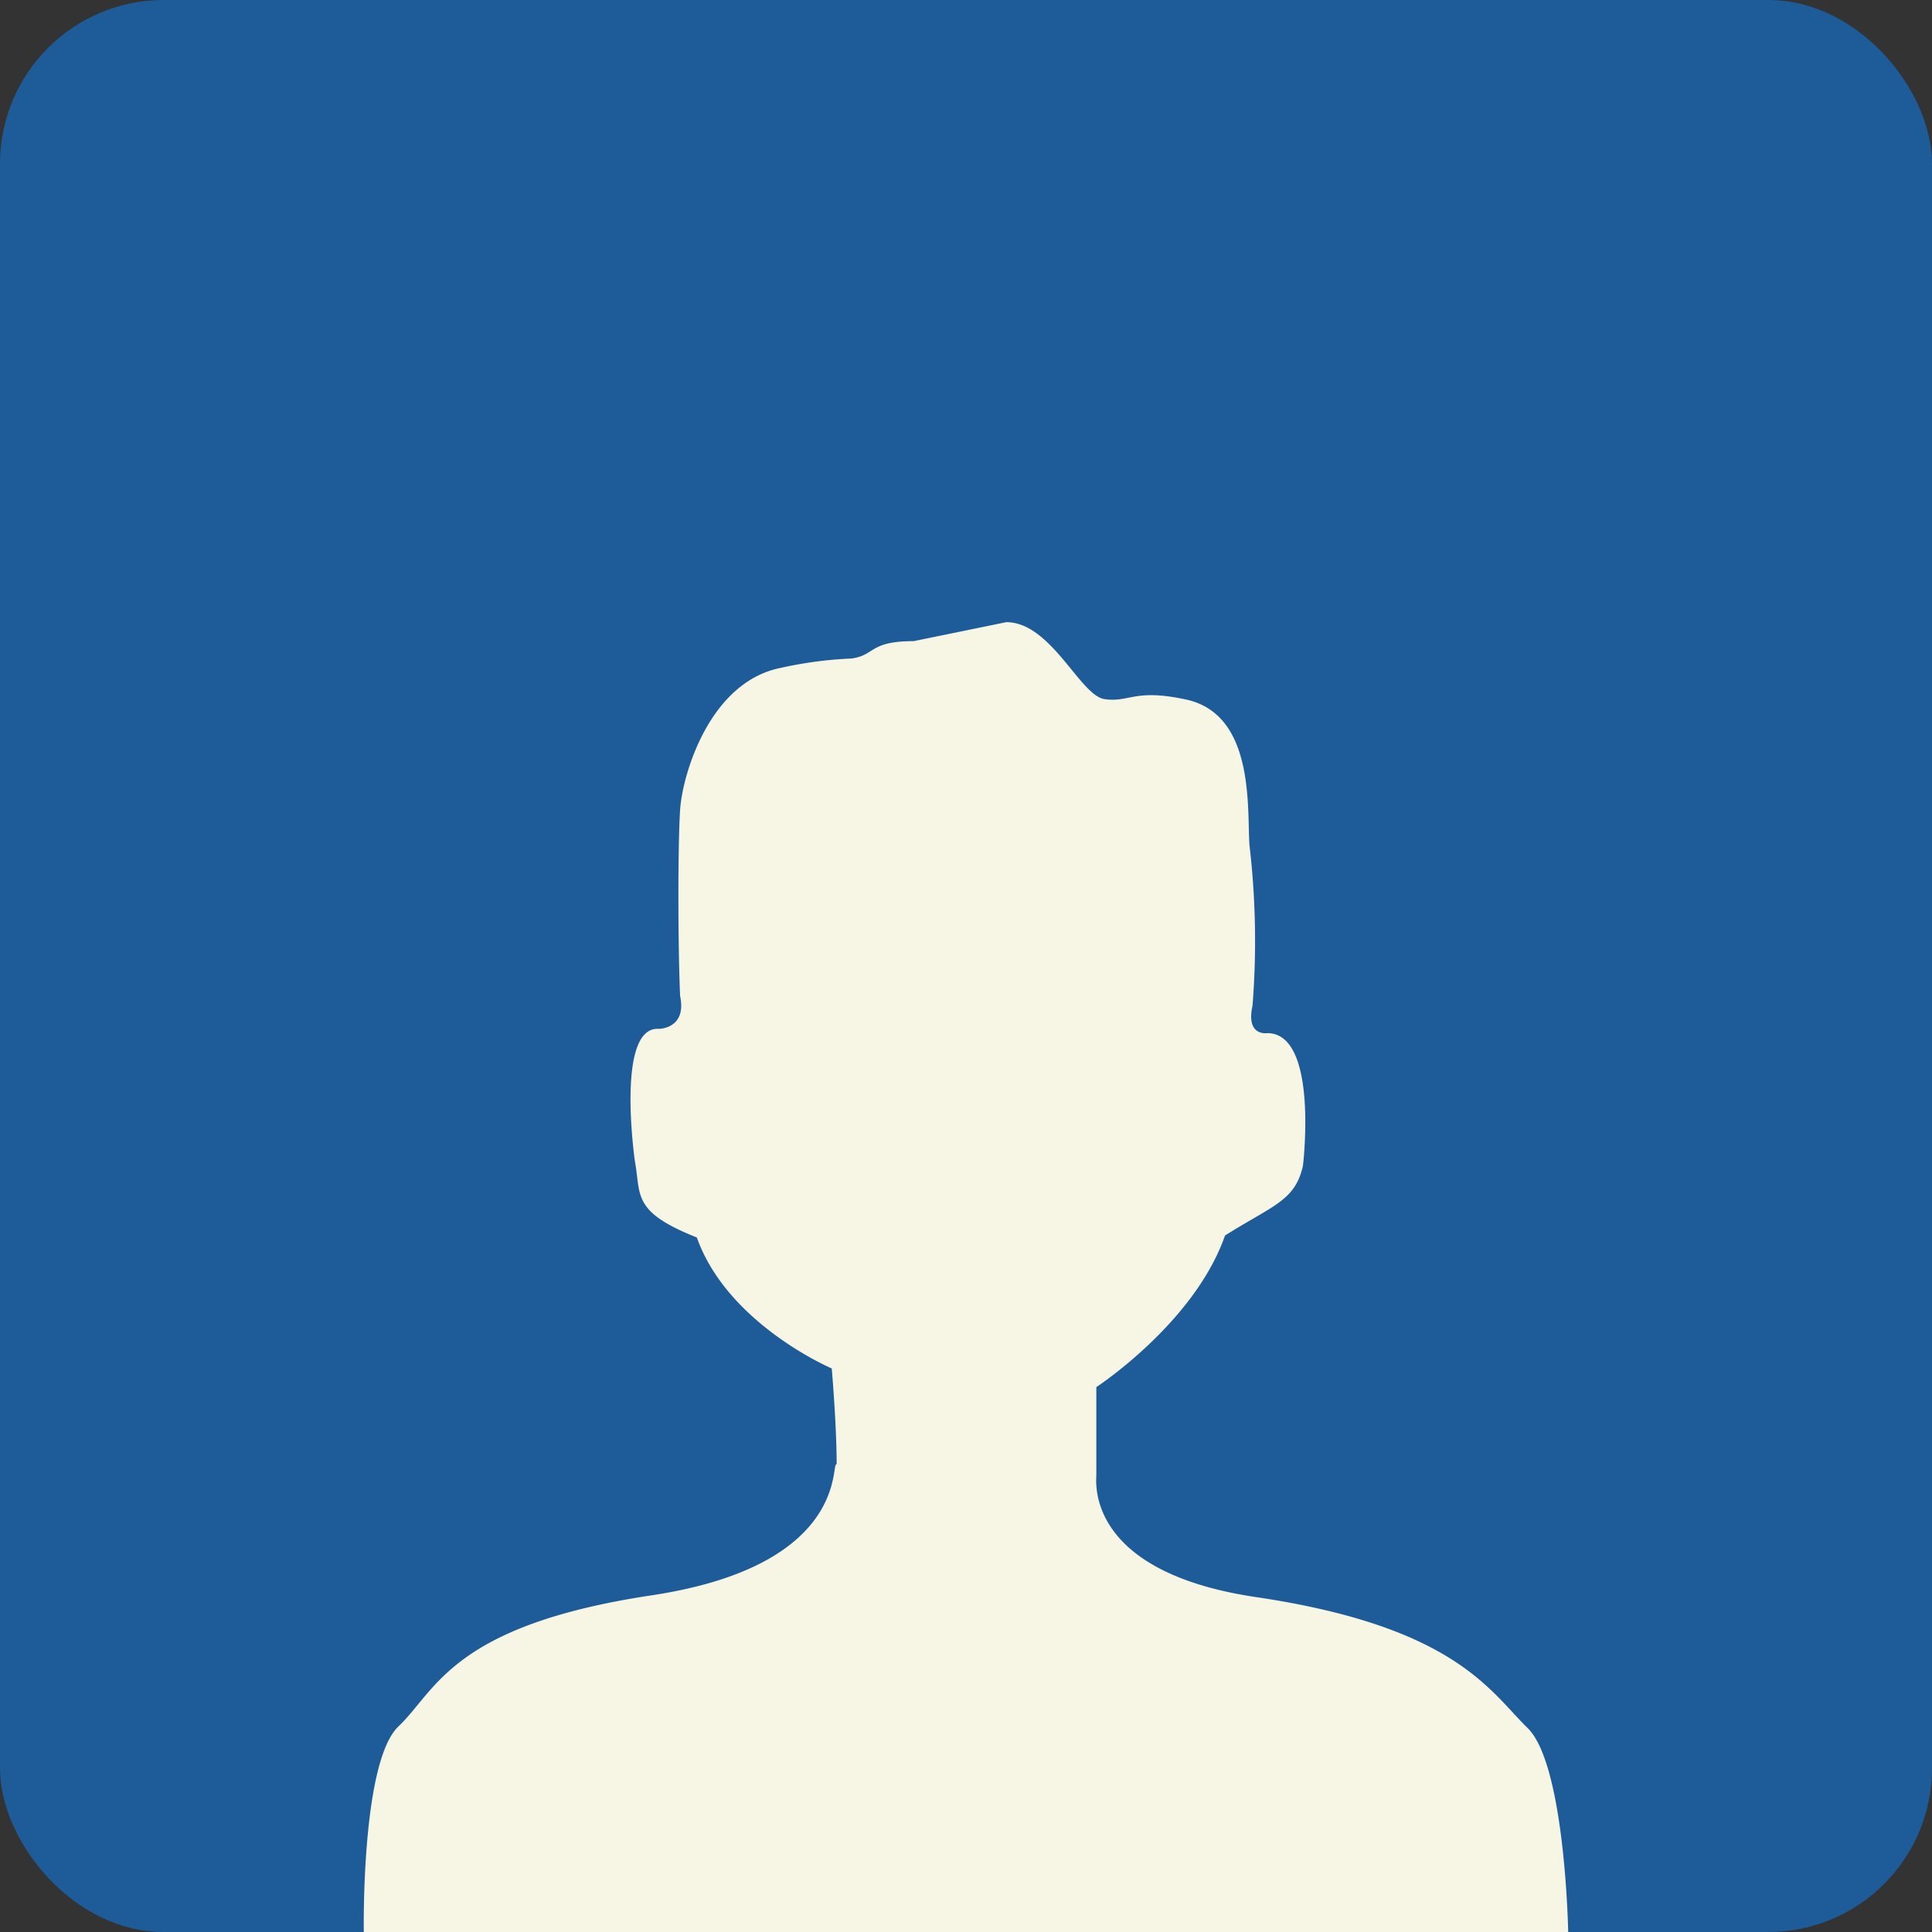
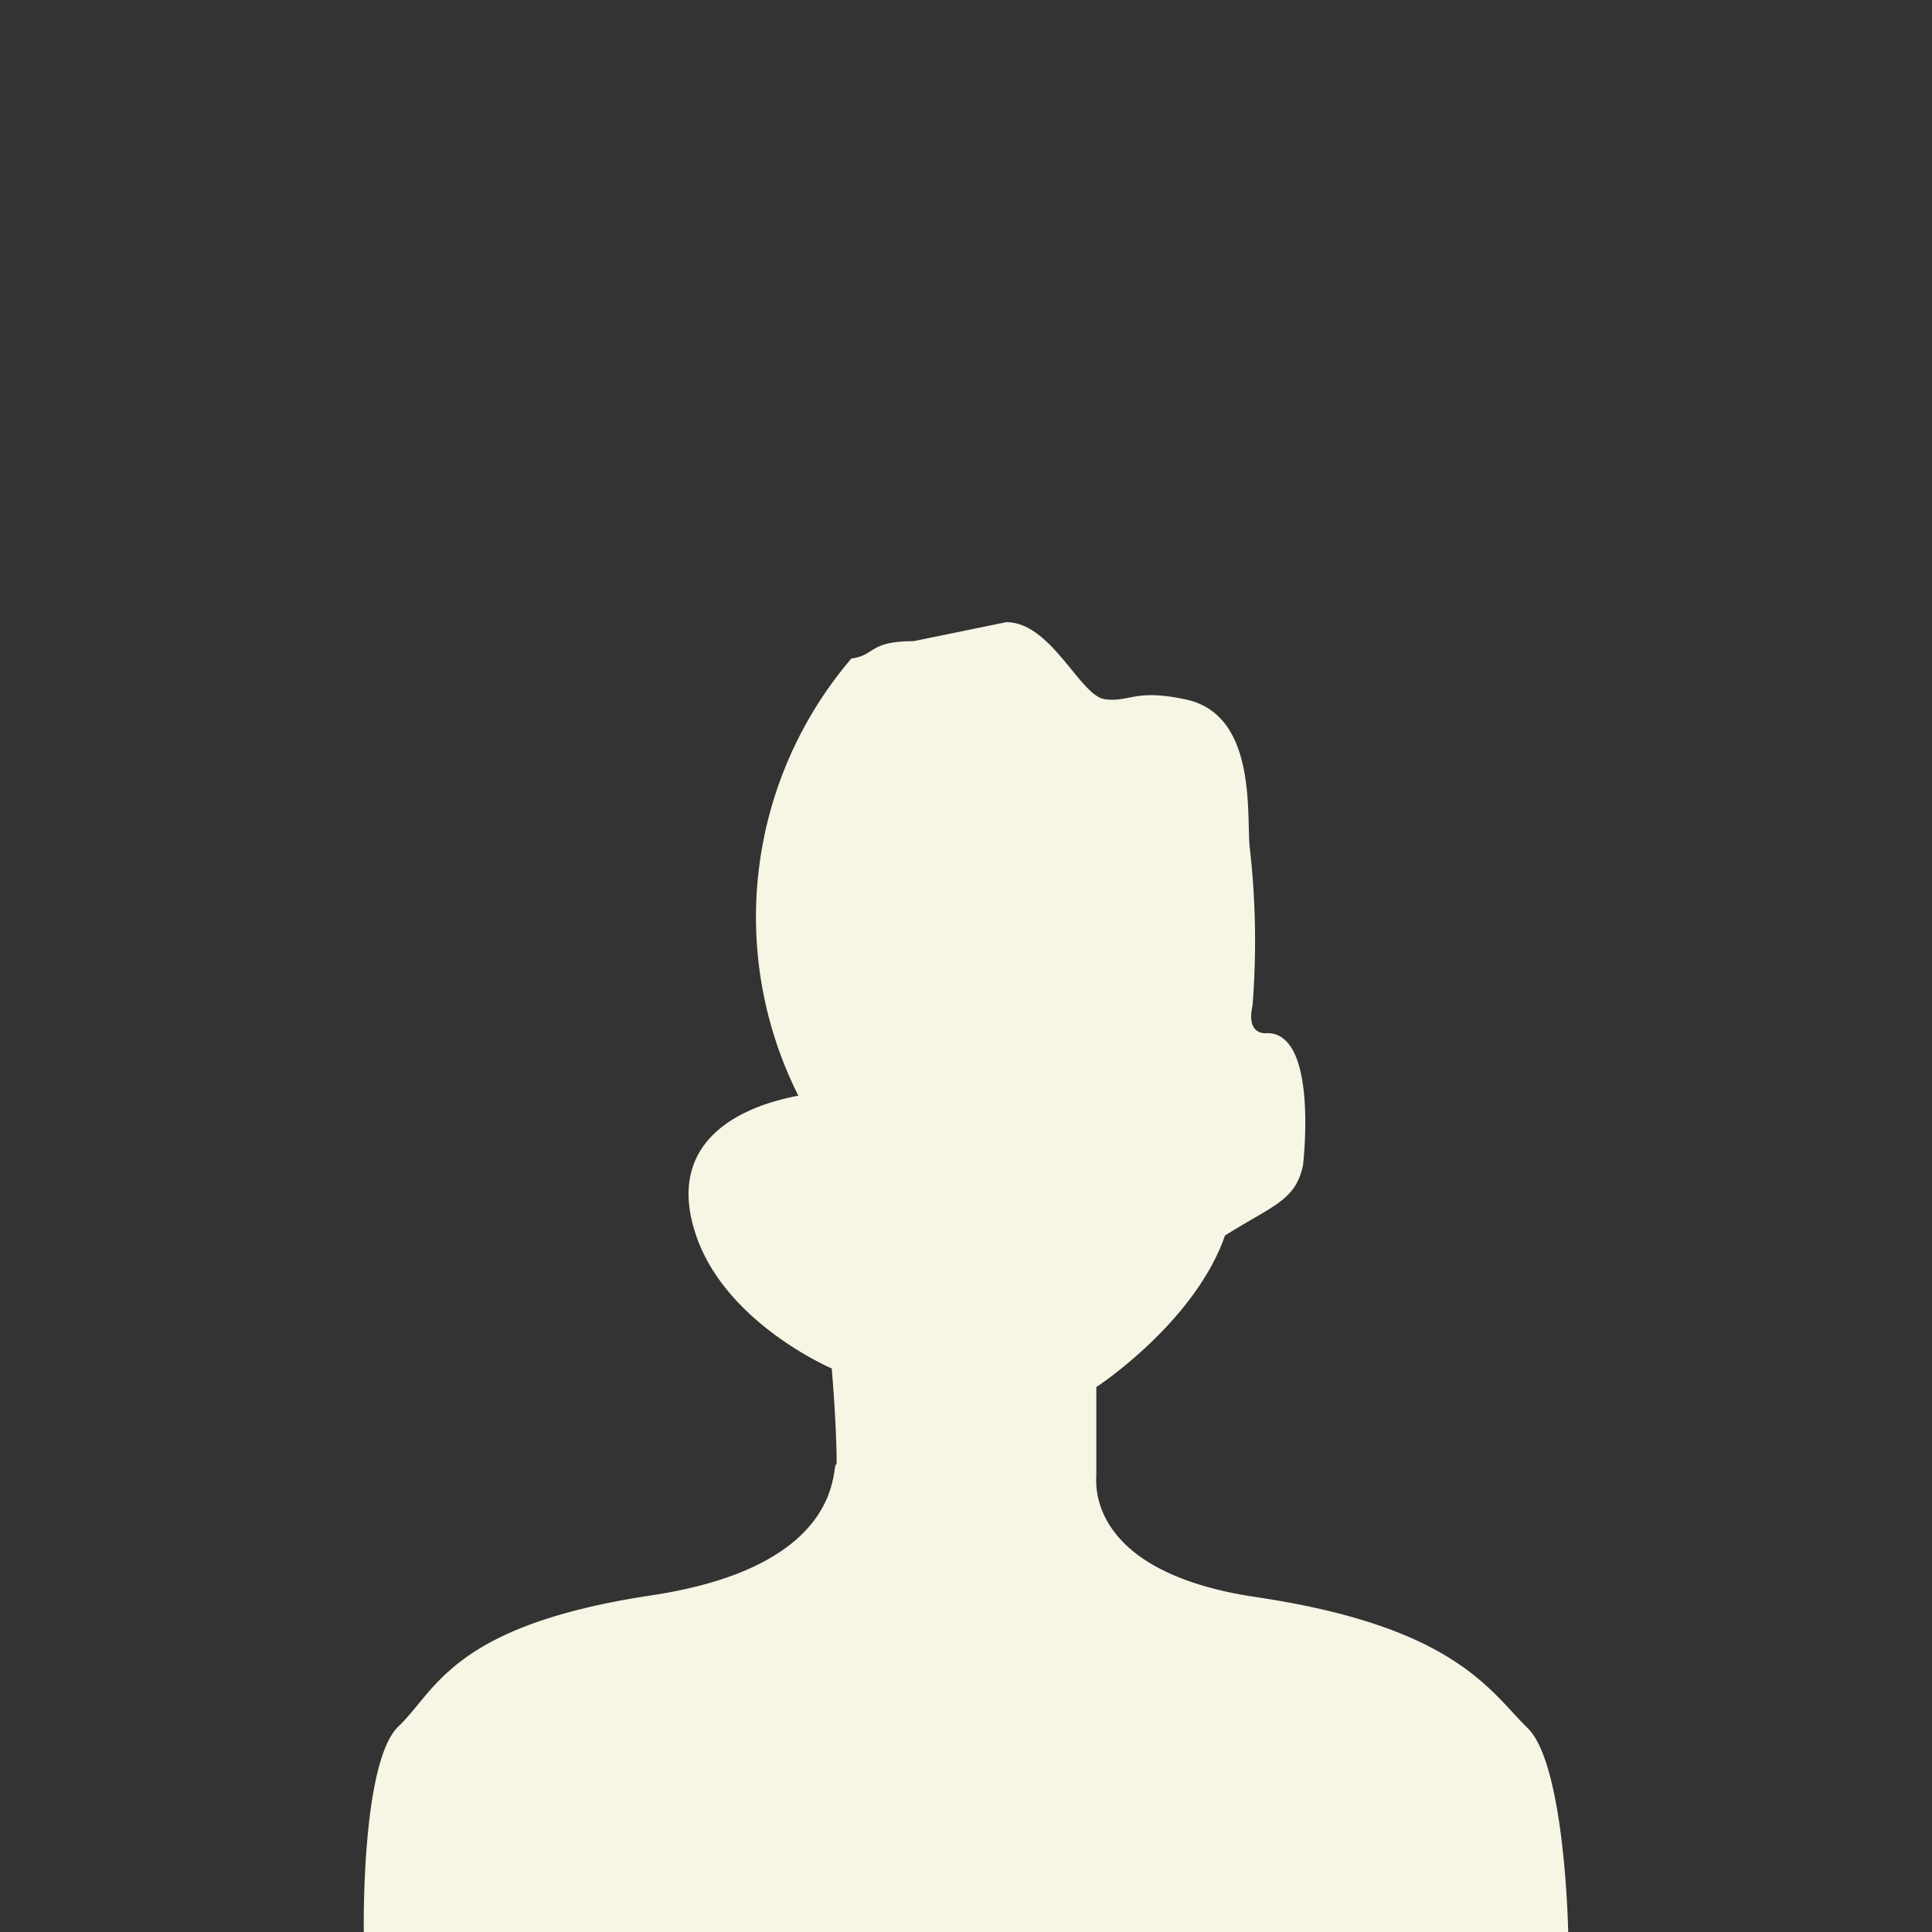
<svg xmlns="http://www.w3.org/2000/svg" viewBox="0 0 59 59">
  <rect x="0" y="0" width="59" height="59" fill="#333333" stroke="none" />
  <defs>
    <style>.cls-1{fill:#1d5b99;}.cls-2{fill:#f7f5e4;fill-rule:evenodd;}</style>
  </defs>
  <title>man</title>
  <g id="图层_2" data-name="图层 2">
    <g id="图层_1-2" data-name="图层 1">
-       <rect class="cls-1" width="59" height="59" rx="5" ry="5" />
-       <path class="cls-2" d="M11.11,59s-.09-5.19,1.06-6.28,1.62-3.08,7.72-4,5.46-4.11,5.66-4c0-1.22-.15-2.93-.15-2.93s-3.18-1.35-4.12-4c-2-.79-1.7-1.3-1.89-2.32,0,0-.6-4.14.73-4.05,0,0,.86,0,.65-1-.07-1.58-.07-4.65,0-5.7s.89-3.91,3.1-4.33A12.15,12.15,0,0,1,26,20.11c.74-.1.53-.53,1.9-.53L30.73,19c1.37,0,2.25,2.24,3,2.35s.91-.32,2.43,0c2.21.42,1.91,3.44,2,4.49a25.11,25.11,0,0,1,.09,4.87c-.21.95.45.84.45.84,1.58,0,1.09,4.05,1.09,4.05-.24,1.07-.9,1.2-2.38,2.13-.93,2.67-3.93,4.63-3.93,4.63s0,2.21,0,2.69c0,.19-.34,2.94,4.86,3.72,6.1.9,7.16,2.88,8.31,4S47.89,59,47.89,59Z" />
+       <path class="cls-2" d="M11.11,59s-.09-5.19,1.06-6.28,1.62-3.08,7.72-4,5.46-4.11,5.66-4c0-1.22-.15-2.93-.15-2.93s-3.18-1.35-4.12-4s.89-3.91,3.1-4.33A12.15,12.15,0,0,1,26,20.11c.74-.1.53-.53,1.9-.53L30.73,19c1.37,0,2.25,2.24,3,2.35s.91-.32,2.43,0c2.21.42,1.91,3.44,2,4.49a25.11,25.11,0,0,1,.09,4.87c-.21.95.45.84.45.84,1.58,0,1.09,4.05,1.09,4.05-.24,1.07-.9,1.2-2.38,2.13-.93,2.67-3.93,4.63-3.93,4.63s0,2.21,0,2.69c0,.19-.34,2.94,4.86,3.72,6.1.9,7.16,2.88,8.31,4S47.89,59,47.89,59Z" />
    </g>
  </g>
</svg>